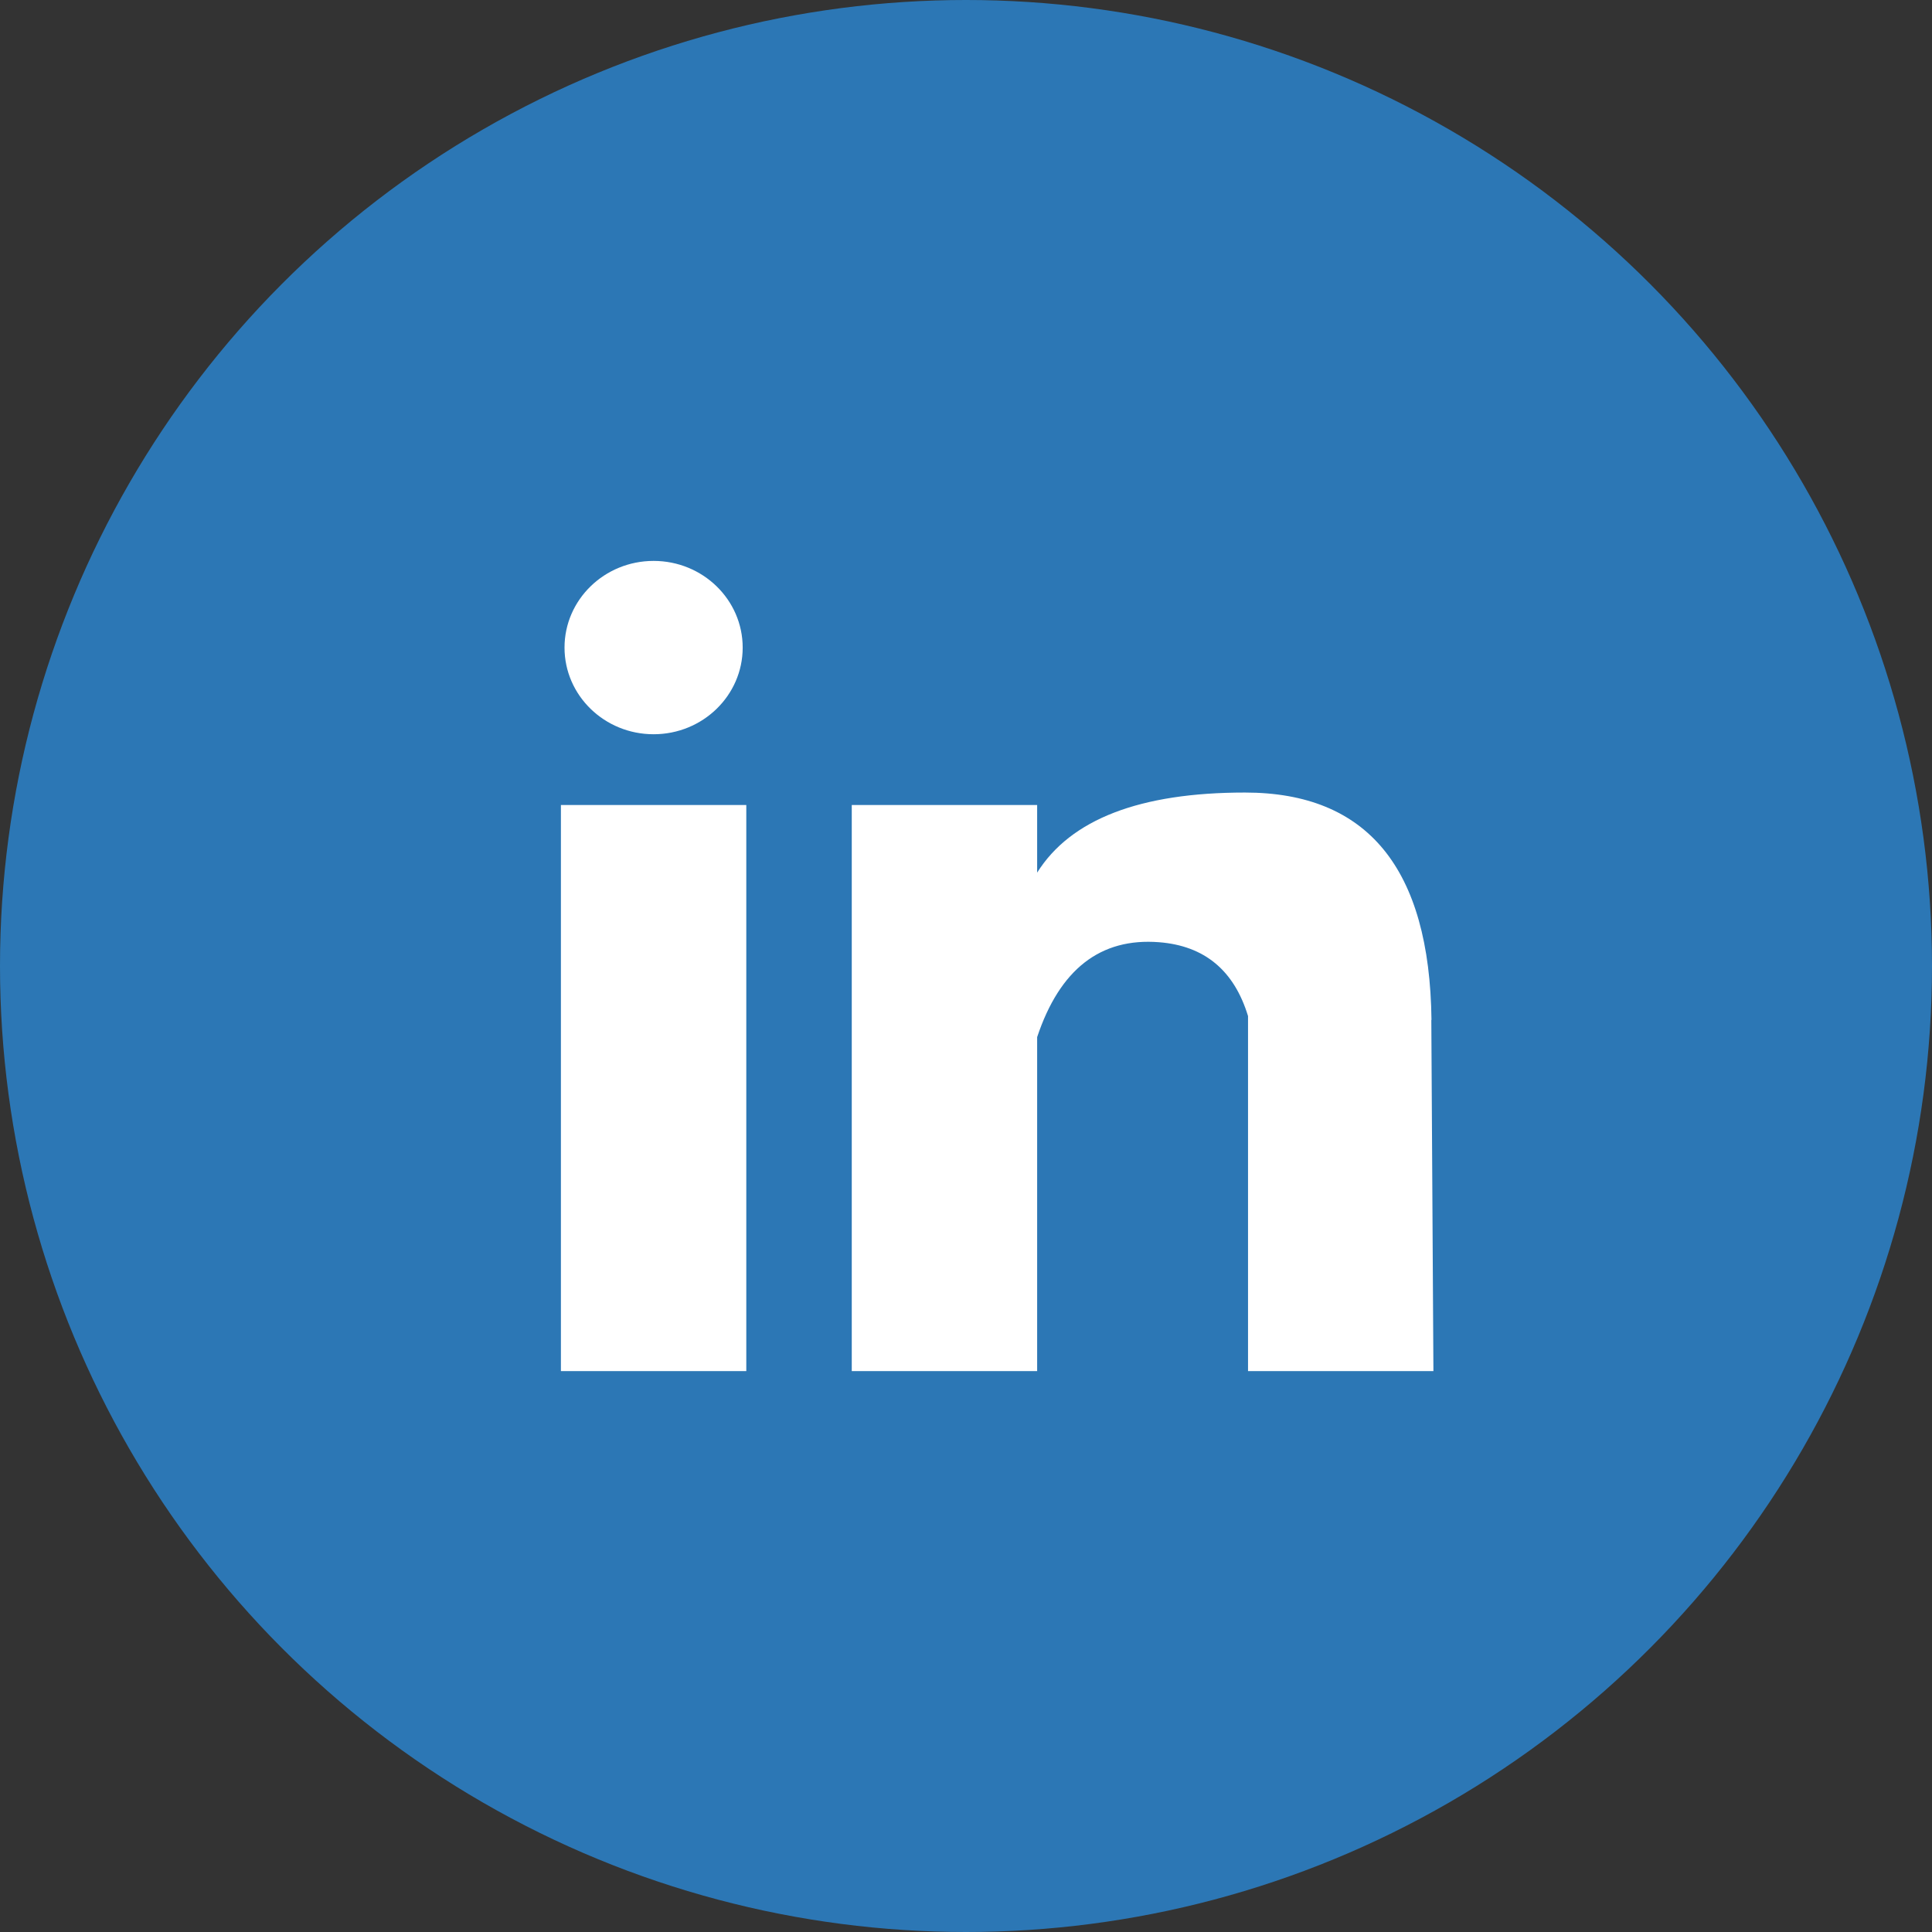
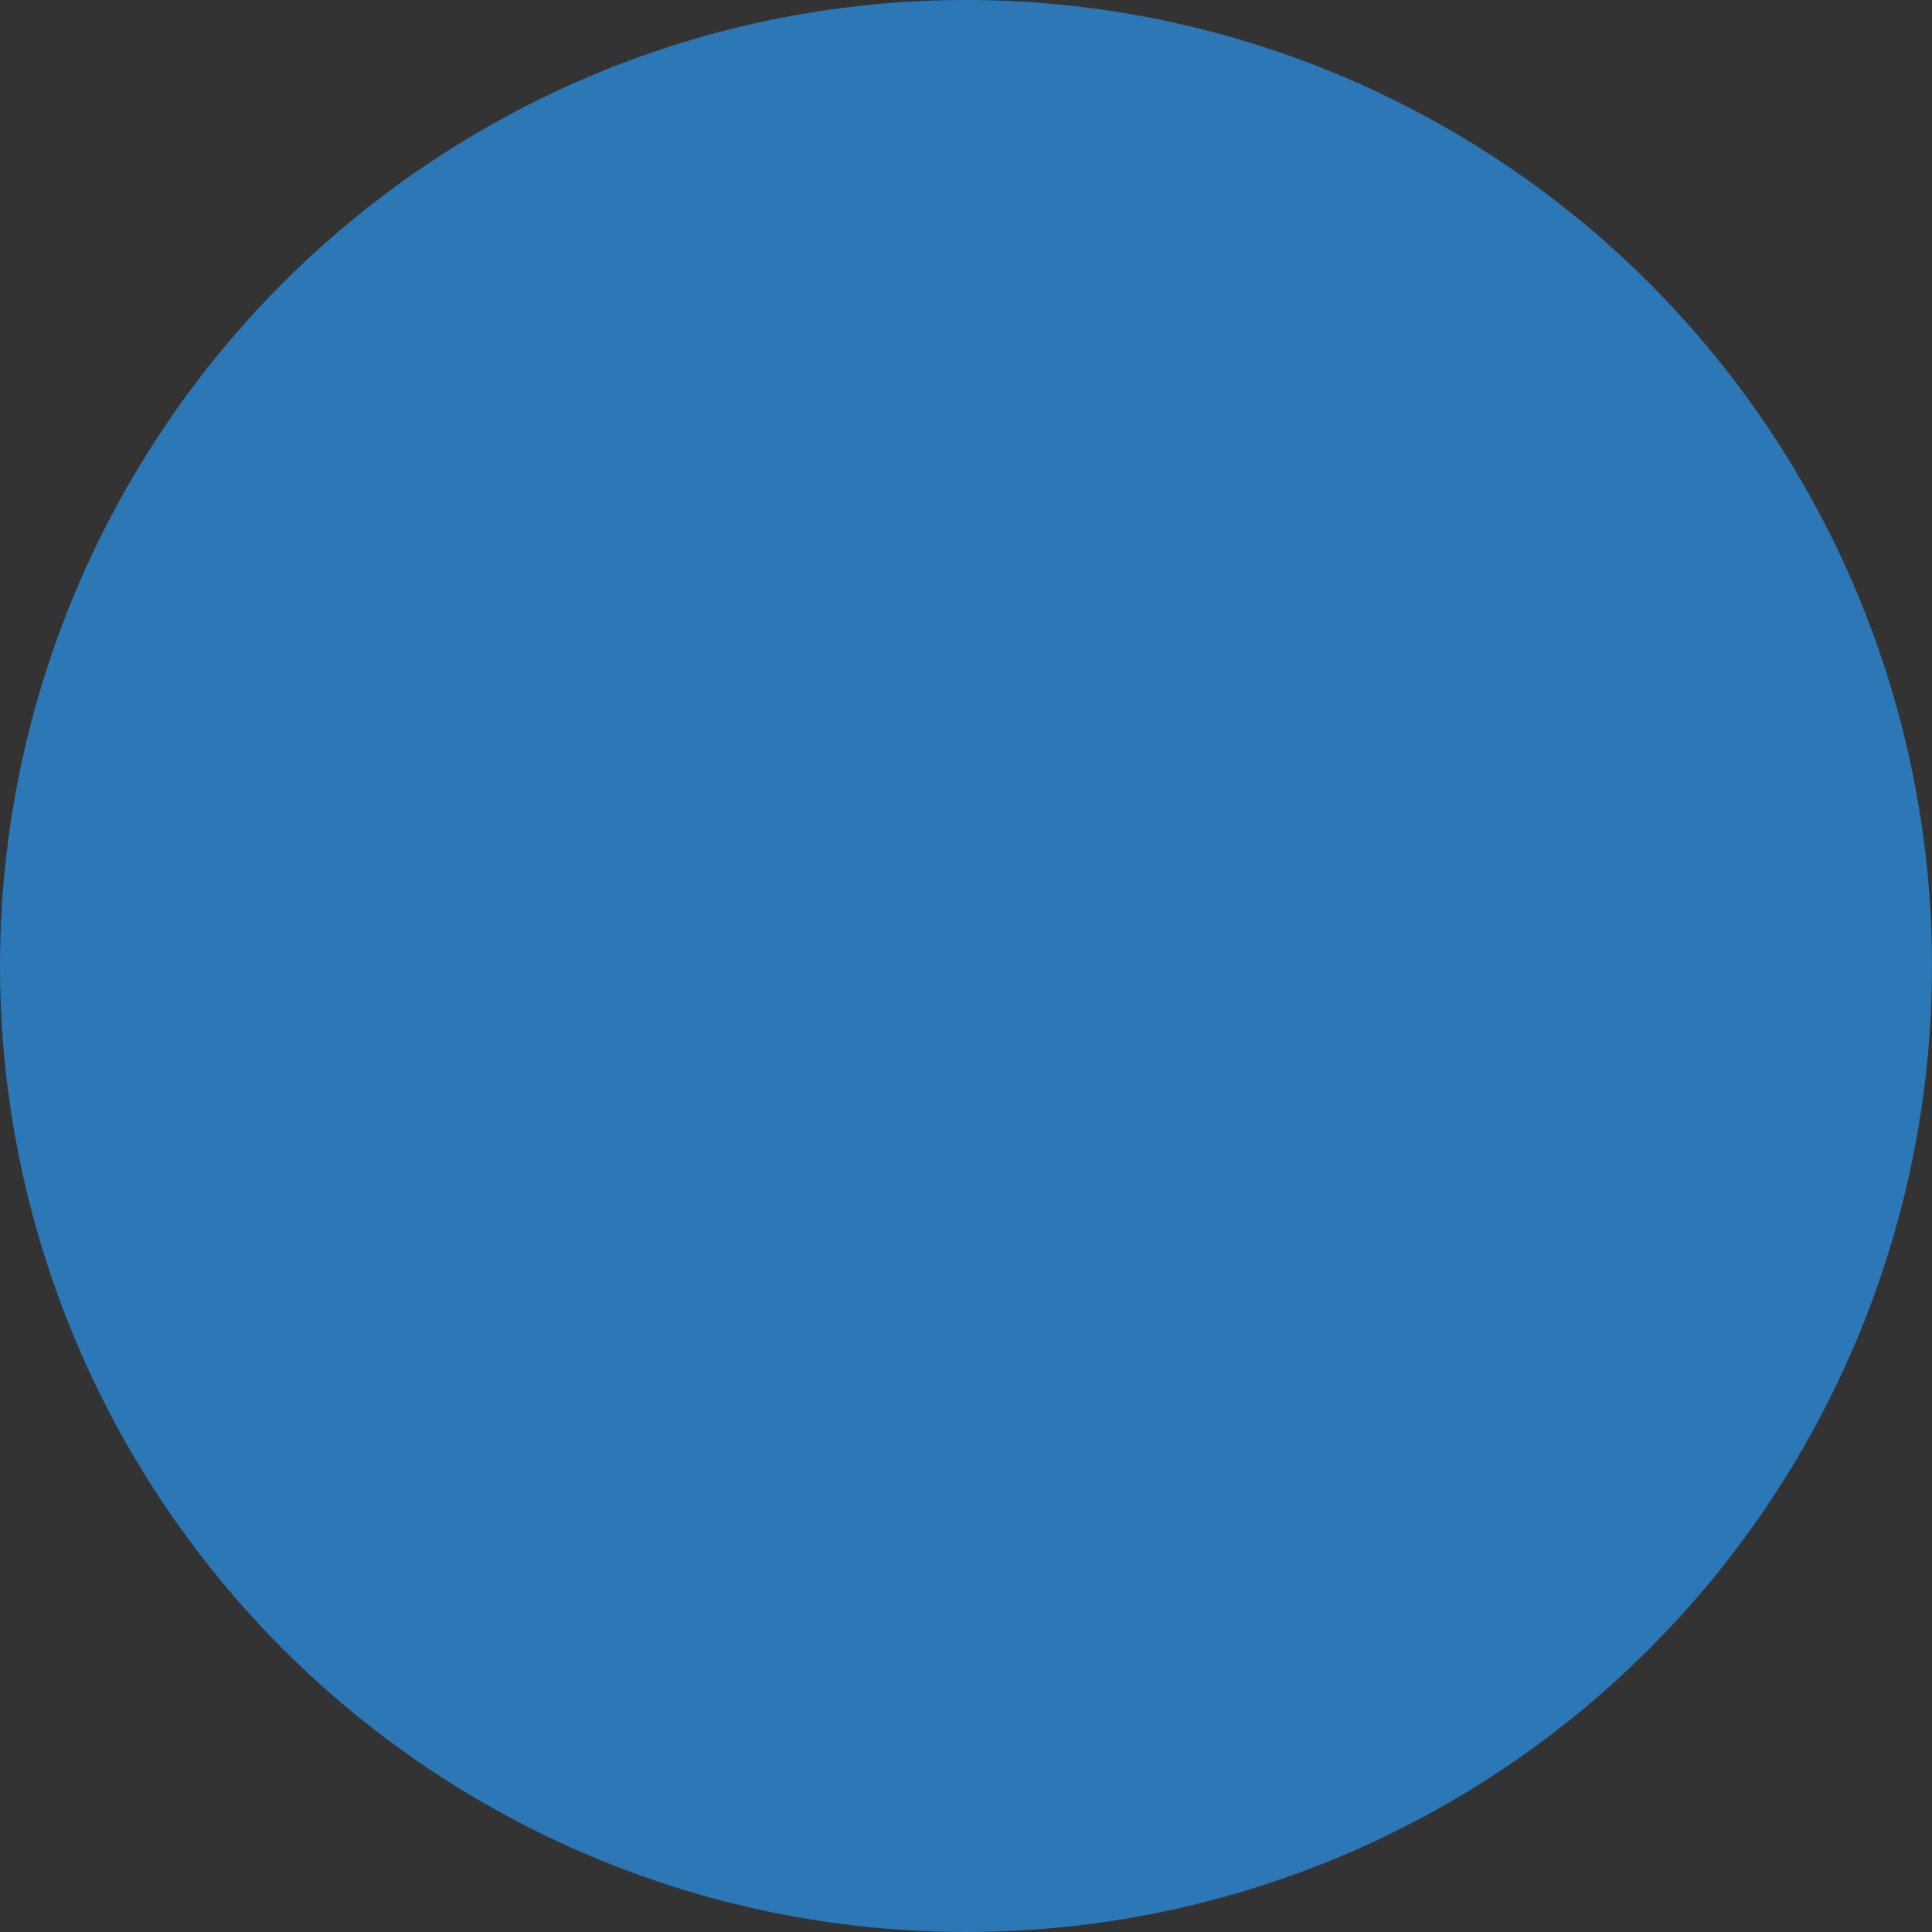
<svg xmlns="http://www.w3.org/2000/svg" width="46px" height="46px" viewBox="0 0 46 46" version="1.1">
  <rect x="0" y="0" width="46" height="46" fill="#333333" stroke="none" />
  <title>Group 69</title>
  <desc>Created with Sketch.</desc>
  <g id="Page-1" stroke="none" stroke-width="1" fill="none" fill-rule="evenodd">
    <g id="01.home" transform="translate(-1003, -4863)" fill-rule="nonzero">
      <g id="Group-43" transform="translate(0, 4730)">
        <g id="Group-84">
          <g id="Group-69" transform="translate(1003, 133)">
            <circle id="Oval-Copy-2" fill="#2C77B5" cx="23" cy="23" r="23" />
-             <path d="M29.715,24.192 C29.384,23.105 28.679,22.519 27.598,22.434 C26.201,22.324 25.233,23.077 24.694,24.693 L24.694,32.645 L20.28,32.645 L20.28,19.167 L24.694,19.167 L24.694,20.777 C25.492,19.506 27.142,18.87 29.642,18.87 C32.559,18.87 34.04,20.675 34.083,24.283 L34.079,24.285 L34.129,32.645 L29.715,32.645 L29.715,24.192 Z M13.355,19.167 L17.769,19.167 L17.769,32.645 L13.355,32.645 L13.355,19.167 Z M15.562,17.482 C14.391,17.482 13.441,16.558 13.441,15.419 C13.441,14.279 14.391,13.355 15.562,13.355 C16.733,13.355 17.683,14.279 17.683,15.419 C17.683,16.558 16.733,17.482 15.562,17.482 Z" id="Combined-Shape" fill="#FFFFFF" />
          </g>
        </g>
      </g>
    </g>
  </g>
</svg>